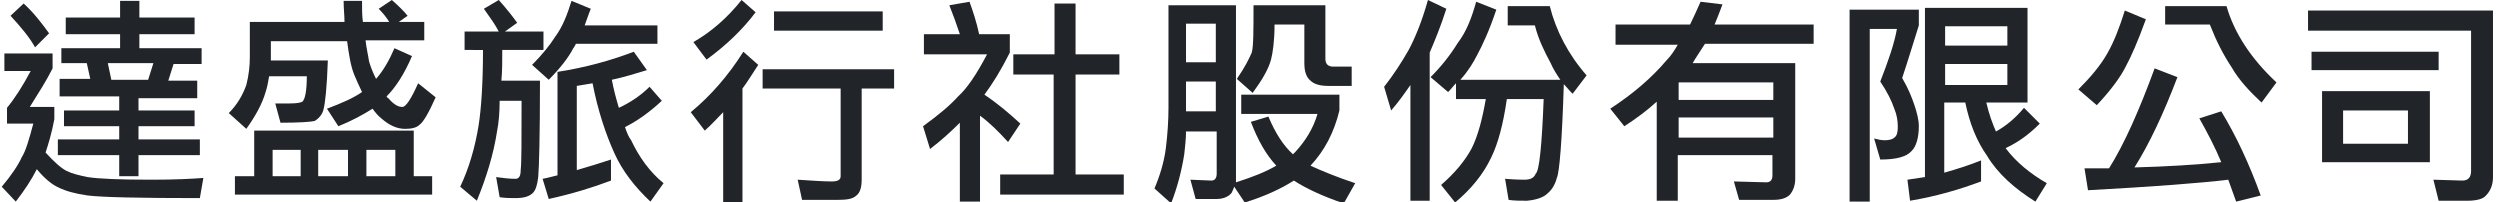
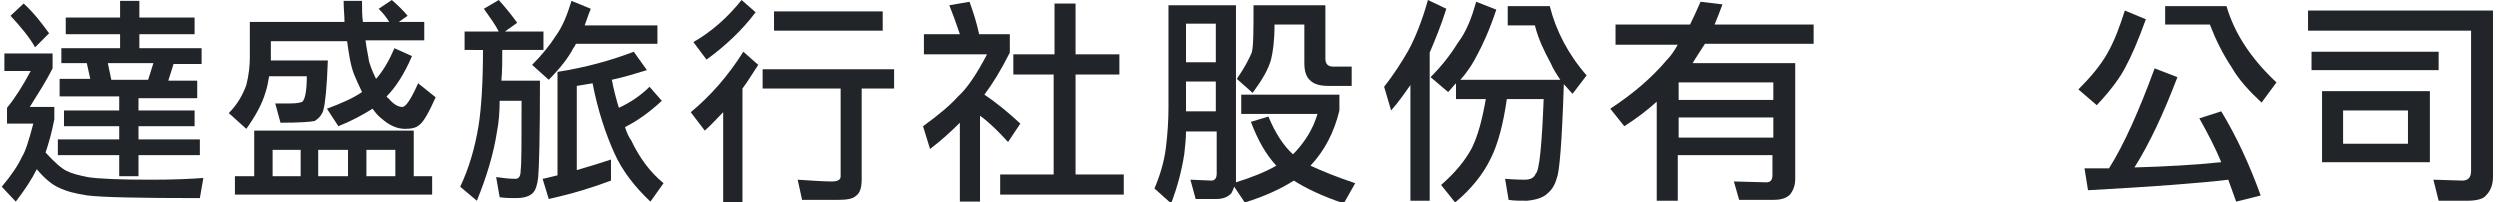
<svg xmlns="http://www.w3.org/2000/svg" version="1.1" id="分離模式" x="0px" y="0px" viewBox="0 0 285.2 23.1" style="enable-background:new 0 0 285.2 23.1;" xml:space="preserve">
  <style type="text/css">
	.st0{fill:#212529;}
</style>
  <title>logo-skypro</title>
  <g>
    <g>
      <path class="st0" d="M0.5,6.1h5.5v1.7c-0.7,1.4-1.6,2.8-2.6,4.4h2.8v1.4c-0.3,1.6-0.7,2.9-1,3.8c1,1.1,1.8,1.8,2.4,2.1    c0.6,0.3,1.4,0.5,2.4,0.7c1.2,0.2,3.7,0.3,7.3,0.3c2.7,0,4.6-0.1,5.9-0.2l-0.4,2.3c-7,0-11.2-0.1-12.8-0.3    c-1.4-0.2-2.5-0.5-3.3-0.9c-0.7-0.3-1.6-1-2.5-2.1c-0.6,1.2-1.4,2.4-2.4,3.7l-1.6-1.7c1.1-1.3,1.9-2.5,2.3-3.4    c0.4-0.6,0.8-1.9,1.3-3.8H0.8v-1.8c0.9-1.1,1.8-2.5,2.7-4.2H0.5V6.1z M2.7,0.4c1.2,1.1,2.1,2.3,2.9,3.4L4,5.4    C3.4,4.3,2.4,3.1,1.2,1.8L2.7,0.4z M7.5,2h6.2V0.1h2.2V2h6.3v1.9h-6.3v1.6H23v1.8h-3.2l-0.6,1.9h3.3v2h-6.7v1.4h6.4v1.8h-6.4v1.5    h7v1.8h-7v2.4h-2.2v-2.4h-7v-1.8h7v-1.5H7.3v-1.8h6.3V11H6.8v-2h3.5L9.9,7.2H7V5.5h6.7V3.9H7.5V2z M12.7,9.1h4.2l0.6-1.9h-5.2    L12.7,9.1z" />
      <path class="st0" d="M48.4,2.5v2.1h-6.7c0.1,0.9,0.3,1.7,0.4,2.4c0.2,0.7,0.5,1.4,0.8,2c0.8-0.9,1.5-2.1,2.1-3.5l2,0.9    c-0.9,2.1-1.9,3.6-2.9,4.6c0.1,0.1,0.1,0.2,0.2,0.2c0.6,0.7,1.1,1,1.6,1c0.4,0,1-0.9,1.8-2.7l2,1.6c-0.8,1.8-1.4,2.8-1.8,3.1    c-0.4,0.4-1,0.5-1.7,0.5c-0.9,0-1.8-0.4-2.7-1.2c-0.4-0.3-0.7-0.7-1-1.1c-1.1,0.7-2.4,1.4-3.9,2l-1.3-2c1.6-0.6,3-1.2,4-1.9    c-0.3-0.6-0.6-1.3-0.9-2c-0.4-1-0.6-2.3-0.8-3.8h-8.7v2.2h6.5c-0.1,3-0.3,4.9-0.5,5.6c-0.1,0.5-0.5,1-1,1.3    C35.5,13.9,34.2,14,32,14l-0.6-2.2c0.8,0,1.4,0,1.7,0c0.8,0,1.2-0.1,1.4-0.2c0.3-0.3,0.5-1.2,0.5-2.9h-4.3    c-0.1,0.6-0.2,1.2-0.4,1.8c-0.4,1.4-1.2,2.8-2.2,4.2l-2-1.8c1-1,1.6-2.1,2-3.2c0.3-1.2,0.4-2.2,0.4-3.2V2.5h10.8    c0-0.7-0.1-1.5-0.1-2.4h2.1c0,0.9,0,1.7,0.1,2.4h3c-0.3-0.5-0.7-1-1.2-1.5l1.5-1c0.8,0.7,1.4,1.3,1.8,1.8l-1,0.7H48.4z M47.2,14.9    v5.2h2.1v2.1H26.8v-2.1H29v-5.2H47.2z M31.1,20.1h3.2v-3h-3.2V20.1z M36.3,20.1h3.4v-3h-3.4V20.1z M41.8,20.1h3.3v-3h-3.3V20.1z" />
      <path class="st0" d="M56.9,0c0.9,1,1.6,1.9,2.1,2.6l-1.4,1H62v2.1h-4.7c0,1.2,0,2.4-0.1,3.5h4.4c0,6.2-0.1,9.9-0.2,11    c-0.1,0.9-0.3,1.5-0.6,1.8c-0.4,0.4-1,0.6-2,0.6c-0.5,0-1.1,0-1.8-0.1l-0.4-2.3c0.7,0.1,1.5,0.2,2.2,0.2c0.4,0,0.6-0.3,0.6-1    c0.1-0.8,0.1-3.4,0.1-7.9h-2.5C57,12.8,56.9,14,56.7,15c-0.4,2.6-1.2,5.2-2.3,7.9l-1.9-1.6c1-2.1,1.7-4.5,2.1-7    c0.3-1.9,0.5-4.8,0.5-8.6H53V3.6h3.9c-0.4-0.8-1-1.6-1.7-2.6L56.9,0z M65.2,0.1L67.4,1c-0.3,0.7-0.5,1.4-0.7,1.9H75v2.1h-9.3    c-0.1,0.2-0.2,0.4-0.3,0.5c-0.5,1-1.5,2.3-2.8,3.6l-1.9-1.7c1.1-1.1,2-2.2,2.7-3.3C64.2,3,64.7,1.7,65.2,0.1z M72.3,5.9l1.5,2.1    c-1.3,0.4-2.6,0.8-4,1.1c0.2,1.1,0.5,2.2,0.8,3.2c1.3-0.6,2.5-1.4,3.5-2.4l1.4,1.6c-1.4,1.3-2.8,2.3-4.2,3    c0.2,0.6,0.4,1.1,0.7,1.5c0.9,1.9,2.1,3.6,3.7,4.9L74.2,23c-1.8-1.7-3.2-3.5-4.1-5.5c-1-2.2-1.9-4.9-2.5-8    c-0.6,0.1-1.2,0.2-1.8,0.3v9.6c1.4-0.4,2.7-0.8,3.9-1.2v2.4c-2.1,0.8-4.4,1.5-7.1,2.1l-0.7-2.3c0.6-0.1,1.2-0.3,1.7-0.4V8.2    C66.8,7.7,69.7,6.9,72.3,5.9z" />
      <path class="st0" d="M84.8,5.9l1.7,1.5c-0.6,0.9-1.2,1.9-1.8,2.7v13h-2.2V12.8c-0.7,0.7-1.3,1.4-2.1,2.1l-1.6-2.1    C81.1,10.9,83.1,8.6,84.8,5.9z M84.6,0l1.6,1.4c-1.5,2-3.4,3.8-5.6,5.4l-1.5-2C81.2,3.6,83,2,84.6,0z M87,7.9H102v2.2h-3.7v10.4    c0,0.9-0.2,1.5-0.6,1.8c-0.4,0.4-1.1,0.5-2.1,0.5h-4.1l-0.5-2.3c1.6,0.1,2.9,0.2,3.9,0.2c0.7,0,1-0.2,1-0.6v-10H87V7.9z M88.3,1.3    h12.4v2.2H88.3V1.3z" />
      <path class="st0" d="M110.6,0.2c0.4,1.1,0.8,2.3,1.1,3.7h3.5V6c-1,2-2,3.6-2.9,4.8c1.5,1,2.8,2.1,4.1,3.3l-1.4,2.1    c-1.1-1.2-2.1-2.2-3.2-3V23h-2.3v-9c-1,1-2.1,2-3.4,3l-0.8-2.6c1.8-1.3,3.1-2.4,4-3.4c1-0.9,2.1-2.5,3.3-4.8h-7.2V3.9h4.1    c-0.4-1.2-0.8-2.3-1.2-3.3L110.6,0.2z M115.7,6.2h4.6V0.4h2.4v5.8h5v2.3h-5v11.4h5.5v2.3h-14.1v-2.3h6.1V8.5h-4.6V6.2z" />
      <path class="st0" d="M141.5,10.8h11.3v1.8c-0.6,2.5-1.7,4.6-3.3,6.3c1.3,0.6,3,1.3,5.1,2l-1.3,2.3c-2.4-0.8-4.3-1.7-5.7-2.6    c-1.4,0.9-3.3,1.8-5.6,2.5l-1.2-1.8c-0.1,0.3-0.2,0.5-0.3,0.7c-0.3,0.4-0.9,0.7-1.7,0.7h-2.4l-0.6-2.2l2.4,0.1    c0.4,0,0.6-0.3,0.6-0.8V15h-3.5c0,0.8-0.1,1.7-0.2,2.6c-0.3,1.9-0.8,3.8-1.5,5.6l-1.9-1.7c0.6-1.4,1.1-3,1.3-4.6    c0.2-1.6,0.3-3.2,0.3-4.6V0.6h7.7v19.5c0,0.3,0,0.5,0,0.7c1.9-0.6,3.4-1.2,4.6-1.9c-1.2-1.3-2.1-2.9-2.9-5l2-0.6    c0.8,1.9,1.7,3.3,2.8,4.3c0.1-0.1,0.2-0.2,0.3-0.3c1.1-1.2,2-2.6,2.5-4.3h-8.7V10.8z M135.3,7.1h3.4V2.7h-3.4V7.1z M135.3,12.7    h3.4V9.3h-3.4v3C135.3,12.5,135.3,12.6,135.3,12.7z M151.2,0.7v6c0,0.6,0.3,0.9,0.9,0.9h2.1v2.2h-2.7c-0.9,0-1.6-0.2-2-0.6    c-0.5-0.4-0.7-1.1-0.7-2V2.8h-3.4c0,1.9-0.2,3.2-0.4,4c-0.3,1.1-1,2.3-2.1,3.8l-1.8-1.6c0.9-1.3,1.4-2.3,1.7-3    c0.2-0.7,0.2-2.5,0.2-5.4H151.2z" />
      <path class="st0" d="M162.9,0l2.1,1c-0.6,1.9-1.3,3.6-1.9,5v16.9h-2.2V9.7c-0.7,1-1.4,2-2.2,2.9l-0.8-2.7c1.1-1.4,2-2.8,2.8-4.2    C161.4,4.4,162.2,2.5,162.9,0z M168.4,0.2l2.3,0.9c-0.8,2.4-1.6,4.1-2.2,5.2c-0.4,0.8-1,1.8-1.9,2.8H178c-0.4-0.6-0.8-1.2-1.1-1.9    c-0.7-1.3-1.4-2.7-1.8-4.3h-3.1V0.7h4.8c0.7,2.8,2.1,5.5,4.2,7.9l-1.6,2.1c-0.4-0.4-0.7-0.8-1-1.1c-0.2,6.5-0.5,10.1-0.8,10.7    c-0.2,0.8-0.6,1.4-1.1,1.8c-0.4,0.4-1.2,0.7-2.3,0.8c-0.8,0-1.5,0-2.1-0.1l-0.4-2.4c1.3,0.1,2,0.1,2.2,0.1c0.7,0,1.1-0.2,1.3-0.7    c0.4-0.3,0.7-3.2,0.9-8.5h-4.2c-0.4,2.8-1,5.1-1.8,6.7c-0.9,1.9-2.3,3.6-4.1,5.1l-1.6-2c1.5-1.3,2.7-2.7,3.5-4.2    c0.7-1.4,1.2-3.3,1.6-5.6h-3.4V9.5c-0.3,0.3-0.5,0.6-0.9,1l-2-1.7c1.3-1.3,2.3-2.6,3.1-3.9C167.3,3.6,167.9,2,168.4,0.2z" />
      <path class="st0" d="M184.5,2.8h8.3c0.4-0.8,0.8-1.7,1.2-2.6l2.5,0.3c-0.3,0.8-0.6,1.6-0.9,2.3h11.3V5h-12.4    c-0.5,0.8-1,1.5-1.4,2.2h11.7v13.2c0,0.7-0.2,1.3-0.6,1.8c-0.4,0.4-1,0.6-1.9,0.6h-3.9l-0.6-2.1l3.7,0.1c0.5,0,0.7-0.3,0.7-0.8    v-2.3h-10.8v5.2H189V11.6c-1.1,1-2.3,1.9-3.7,2.8l-1.6-2c2.6-1.7,4.7-3.5,6.4-5.5c0.5-0.5,0.9-1.1,1.3-1.8h-7.1V2.8z M191.5,11.4    h10.8V9.4h-10.8V11.4z M191.5,15.7h10.8v-2.3h-10.8V15.7z" />
-       <path class="st0" d="M211.1,1.1h7.8v1.8c-0.6,1.9-1.2,3.9-1.9,6c0.7,1.2,1.1,2.2,1.4,3.1c0.3,0.9,0.5,1.7,0.5,2.4    c0,1.3-0.3,2.3-0.8,2.8c-0.6,0.7-1.8,1-3.6,1l-0.7-2.4c0.4,0.1,0.8,0.2,1.2,0.2c0.5,0,0.9-0.1,1.1-0.3c0.3-0.2,0.4-0.6,0.4-1.2    c0-0.7-0.1-1.4-0.4-2.1c-0.3-0.9-0.8-1.9-1.6-3.1c0.9-2.3,1.6-4.3,1.9-6h-3.1V23h-2.3V1.1z M231.3,0.9v10.8h-4.7    c0.3,1.3,0.7,2.4,1.1,3.3c1.1-0.6,2.2-1.5,3.2-2.7l1.8,1.8c-1.2,1.2-2.4,2.1-3.9,2.8c1.2,1.6,2.8,2.9,4.7,4l-1.3,2.1    c-2.4-1.5-4.3-3.2-5.5-5.2c-1.2-1.7-2-3.7-2.5-6.1h-2.4v8c1.4-0.4,2.7-0.8,4.2-1.4v2.4c-2.4,0.9-5.1,1.7-8.1,2.2l-0.3-2.4    c0.7-0.1,1.3-0.2,2-0.3V0.9H231.3z M221.9,5.2h7.1V3h-7.1V5.2z M221.9,9.7h7.1V7.3h-7.1V9.7z" />
      <path class="st0" d="M242.4,1.2l2.4,1c-0.9,2.5-1.7,4.3-2.3,5.4c-0.6,1.2-1.7,2.7-3.3,4.4l-2.1-1.8c1.4-1.4,2.5-2.7,3.3-4.1    C241.2,4.7,241.8,3.1,242.4,1.2z M245.8,7.8l2.6,1c-1.6,4.2-3.2,7.6-4.9,10.3c3.7-0.1,7-0.3,9.9-0.6c-0.7-1.7-1.6-3.4-2.5-5    l2.5-0.8c1.7,2.8,3.2,6,4.5,9.6l-2.8,0.7c-0.3-0.8-0.6-1.7-0.9-2.5c-3.3,0.4-8.7,0.8-16,1.2l-0.4-2.5c0.9,0,1.9,0,2.8,0    C242.3,16.5,244,12.7,245.8,7.8z M247,0.7h7c0.9,3.1,2.8,6,5.7,8.7l-1.7,2.3c-1.4-1.3-2.6-2.6-3.4-4c-1-1.5-1.8-3.1-2.5-4.9H247    V0.7z" />
      <path class="st0" d="M281.5,22.9h-3.3l-0.6-2.4l3.3,0.1c0.7,0,1-0.4,1-1.1v-16h-18.6V1.2h21.1v19c0,0.9-0.3,1.6-0.8,2.1    C283.3,22.7,282.5,22.9,281.5,22.9z M263.7,5.9h14.5V8h-14.5V5.9z M264.9,10.4h12.3v8.1h-12.3V10.4z M274.7,16.4v-3.8h-7.4v3.8    H274.7z" />
    </g>
  </g>
</svg>